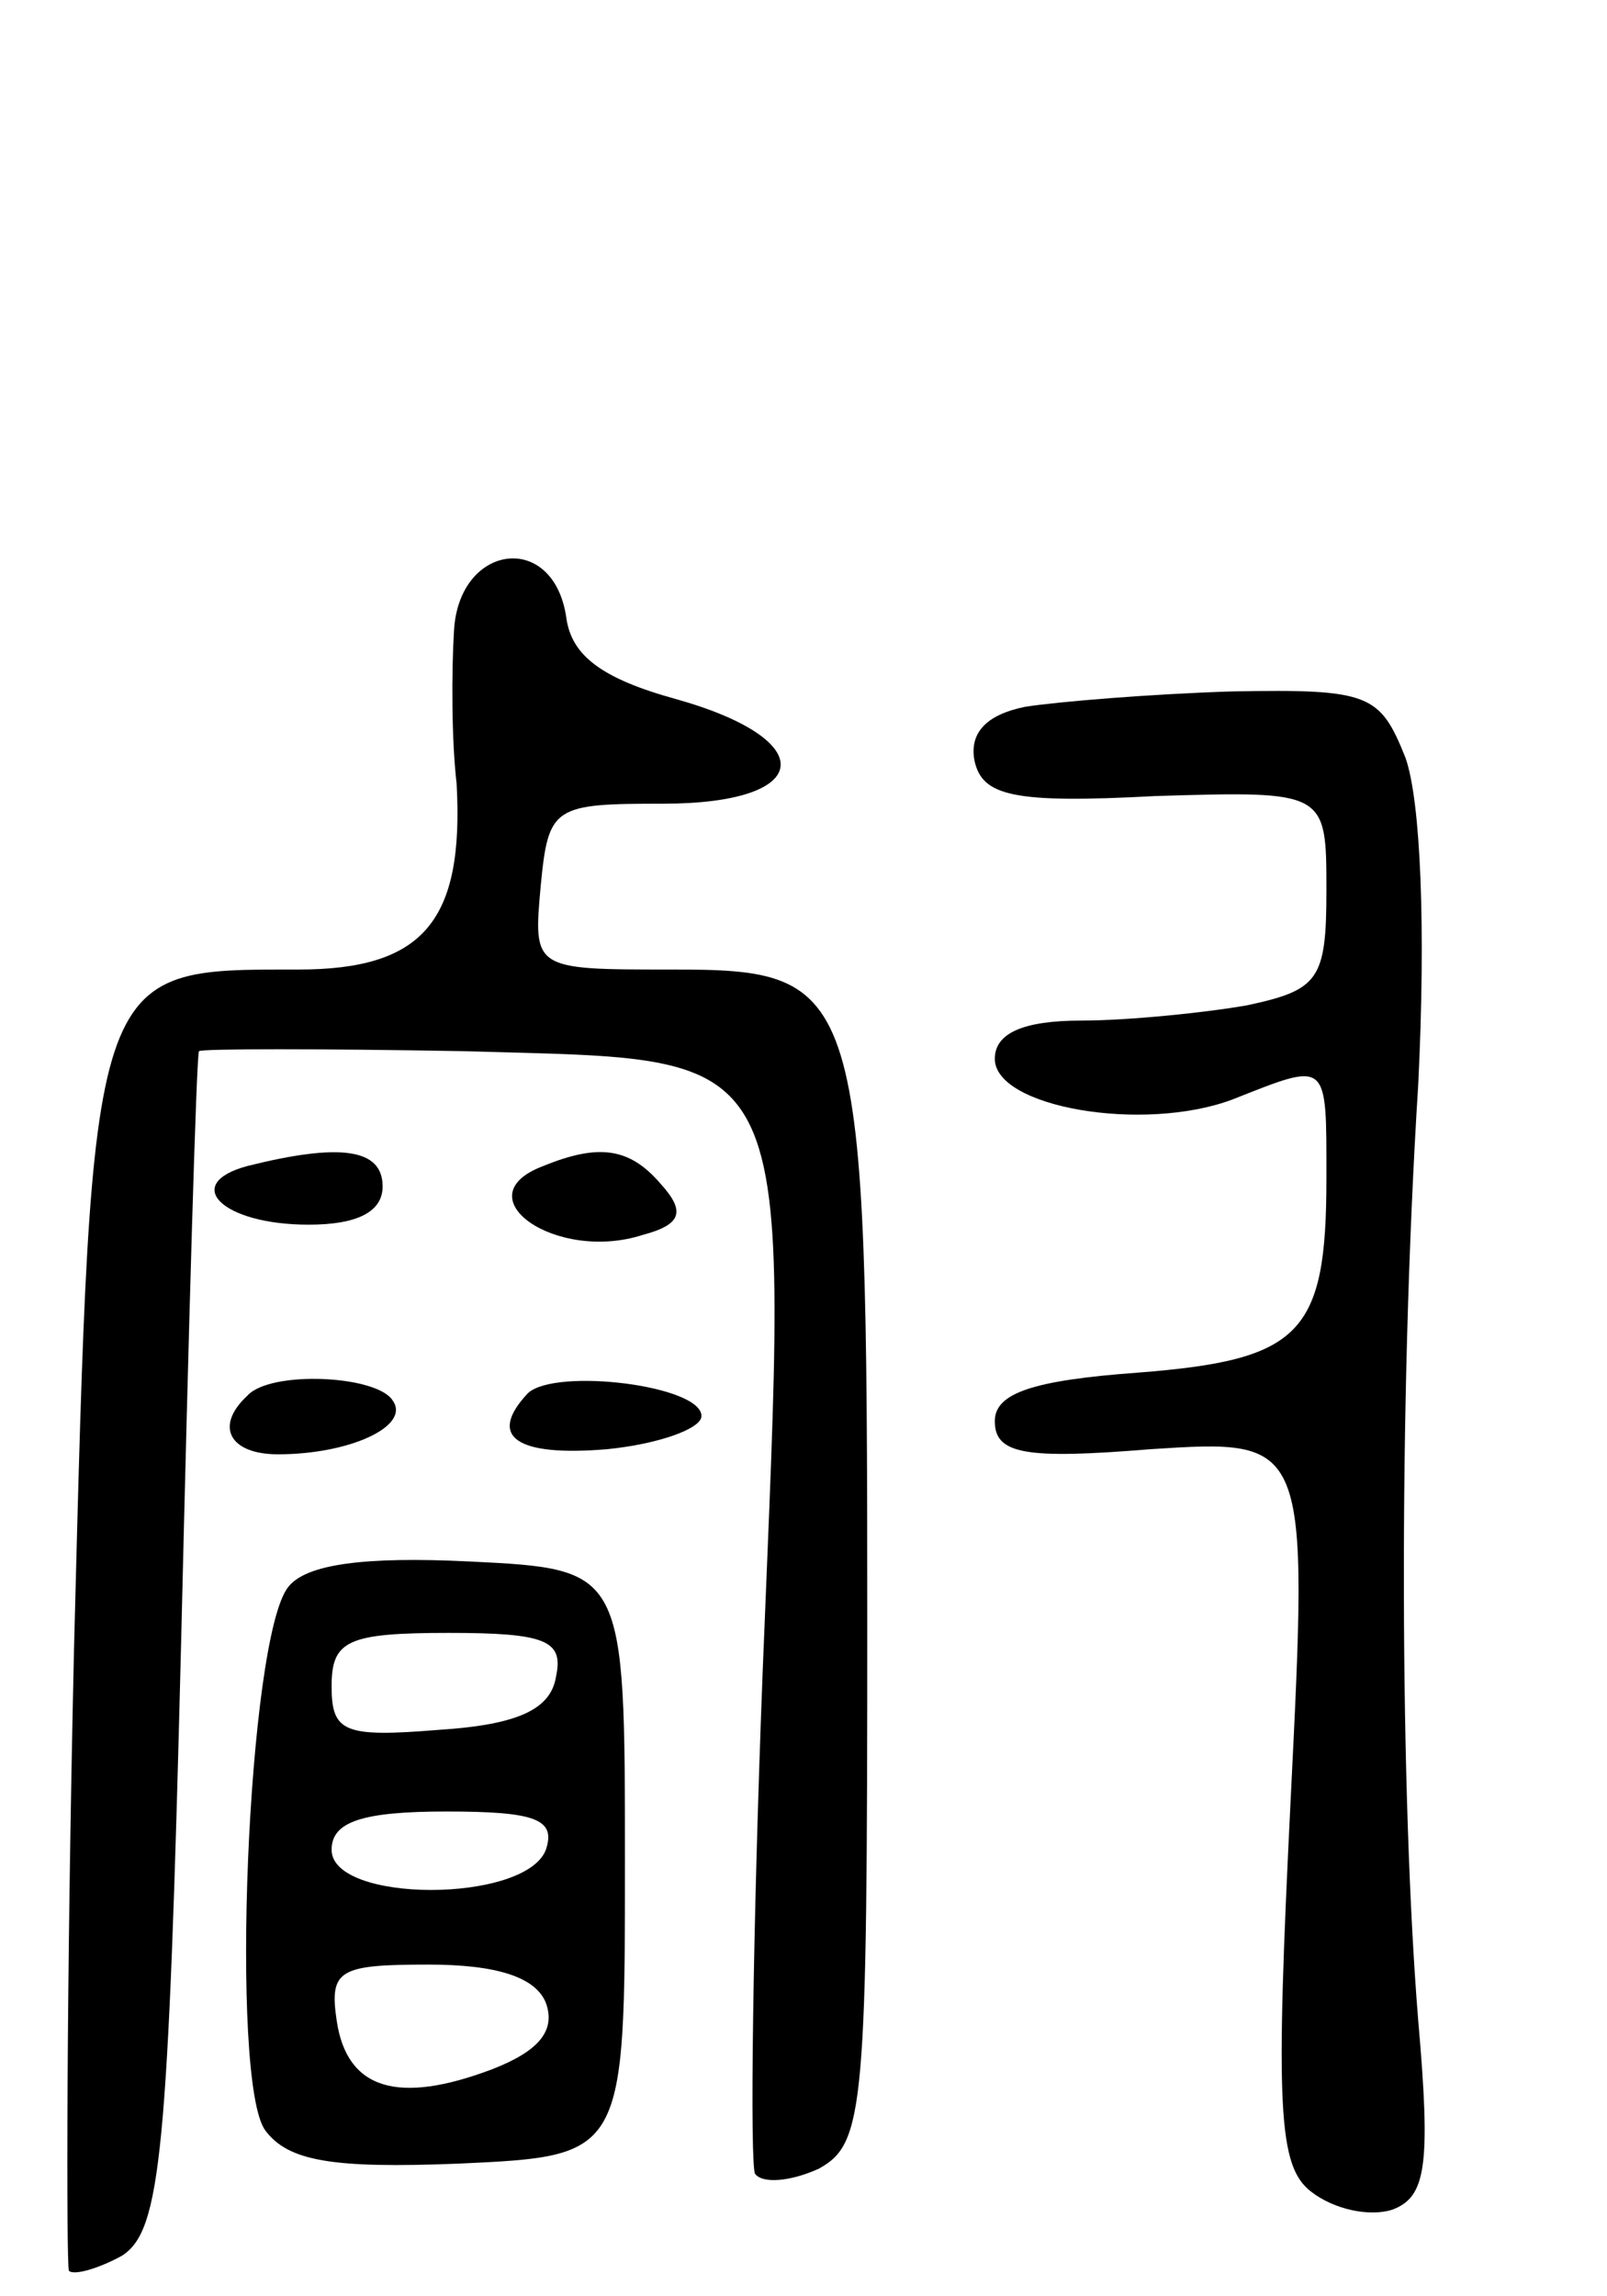
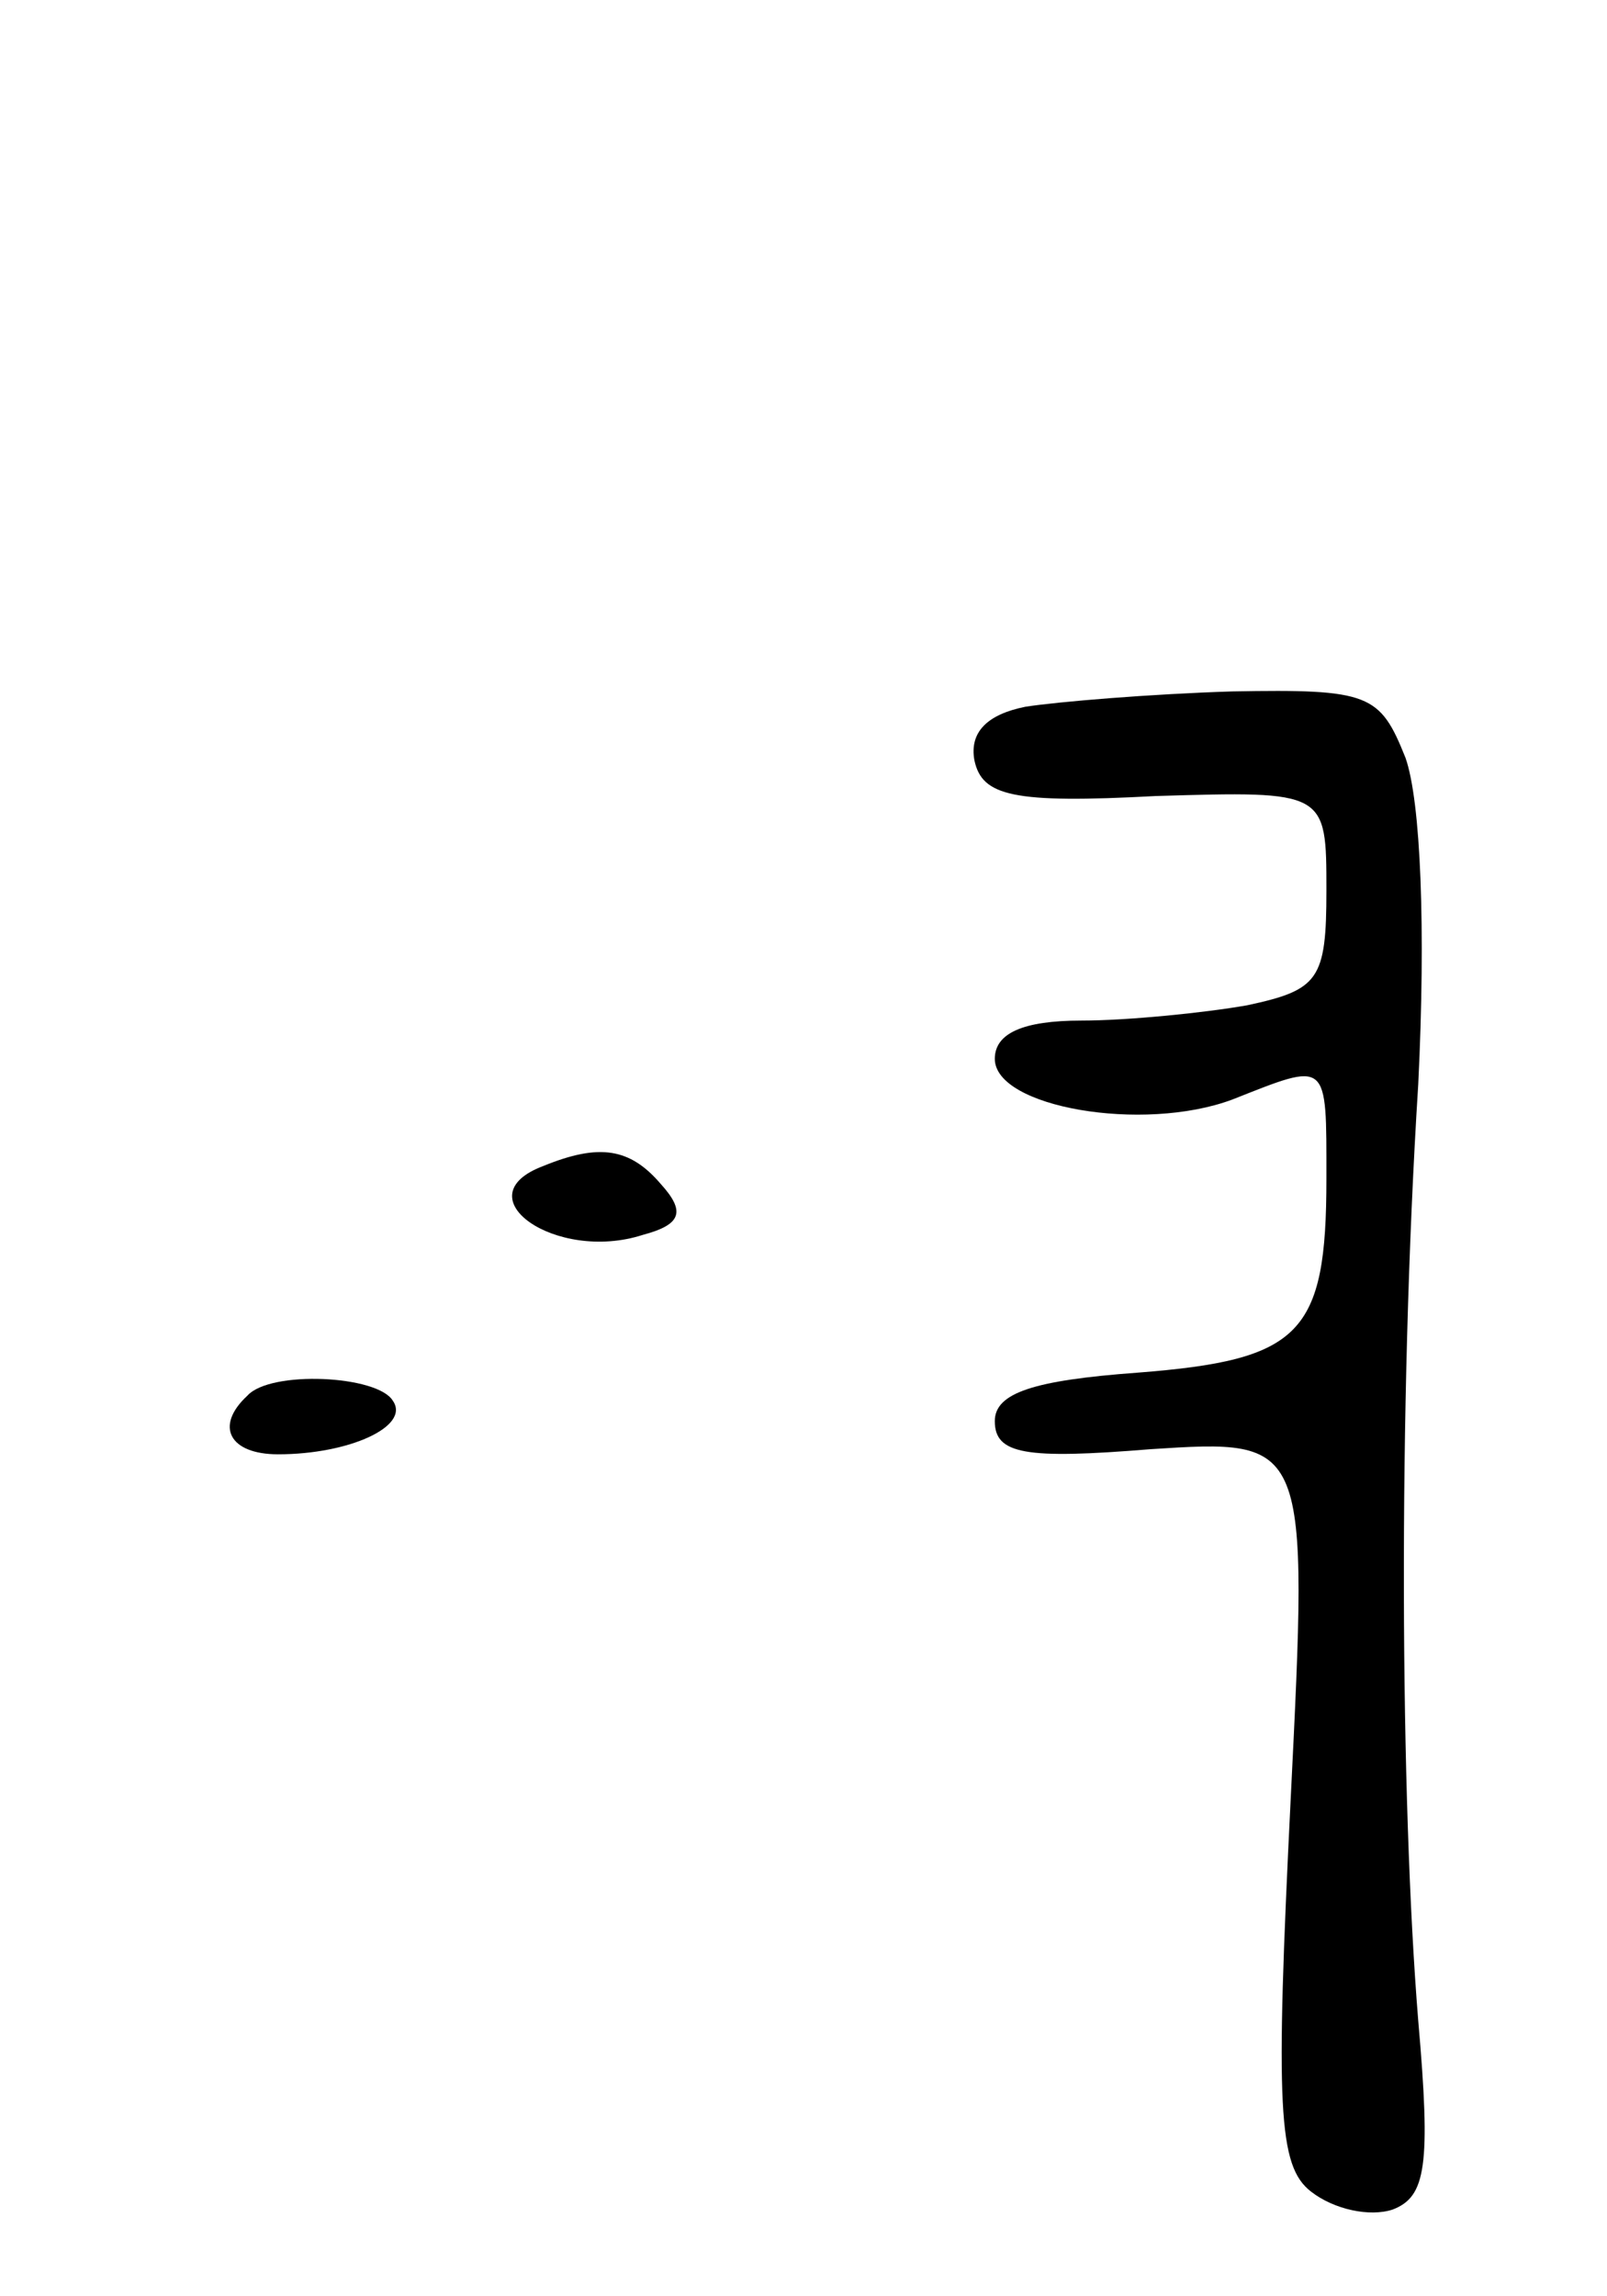
<svg xmlns="http://www.w3.org/2000/svg" version="1.0" width="63" height="90" viewBox="0 0 63 90">
  <g transform="translate(0,90) scale(0.1,-0.1)">
-     <path d="M178 653 c-1 -16 -1 -43 1 -60 3 -54 -13 -73 -62 -73 -82 0 -81 3 -88 -267 -3 -131 -3 -240 -2 -243 2 -2 12 1 21 6 15 10 18 39 23 240 3 126 6 230 7 232 1 1 48 1 104 0 133 -4 127 7 117 -243 -4 -104 -5 -193 -3 -197 3 -4 14 -3 25 2 18 10 19 23 19 215 0 250 -2 255 -77 255 -54 0 -54 0 -51 33 3 31 5 32 48 32 59 0 62 25 5 41 -29 8 -41 17 -43 32 -5 34 -42 29 -44 -5z" />
    <path d="M402 623 c-15 -3 -22 -10 -20 -21 3 -14 15 -17 71 -14 67 2 67 2 67 -37 0 -35 -3 -39 -31 -45 -17 -3 -47 -6 -65 -6 -23 0 -34 -5 -34 -15 0 -19 58 -29 93 -16 38 15 37 16 37 -31 0 -61 -10 -71 -74 -76 -41 -3 -56 -8 -56 -19 0 -13 12 -15 61 -11 62 4 62 4 55 -137 -6 -121 -5 -144 8 -154 9 -7 23 -10 32 -7 13 5 15 17 10 74 -7 86 -8 240 0 367 3 61 1 111 -5 128 -10 25 -14 27 -68 26 -32 -1 -68 -4 -81 -6z" />
-     <path d="M97 443 c-26 -7 -10 -23 24 -23 19 0 29 5 29 15 0 15 -17 17 -53 8z" />
    <path d="M213 443 c-32 -12 5 -38 39 -27 15 4 17 9 7 20 -12 14 -24 16 -46 7z" />
    <path d="M97 353 c-13 -12 -7 -23 12 -23 28 0 52 11 45 21 -6 10 -48 12 -57 2z" />
-     <path d="M207 354 c-16 -17 -5 -25 31 -22 20 2 37 8 37 13 0 12 -57 19 -68 9z" />
-     <path d="M113 278 c-16 -20 -23 -194 -9 -213 9 -12 26 -15 76 -13 65 3 65 3 65 118 0 115 0 115 -61 118 -41 2 -64 -1 -71 -10z m105 -35 c-2 -13 -15 -19 -46 -21 -37 -3 -42 -1 -42 17 0 18 6 21 46 21 38 0 45 -3 42 -17z m-4 -68 c-8 -21 -84 -21 -84 0 0 11 12 15 45 15 35 0 43 -3 39 -15z m0 -60 c4 -11 -3 -19 -21 -26 -37 -14 -57 -8 -61 19 -3 20 1 22 36 22 27 0 42 -5 46 -15z" />
  </g>
</svg>